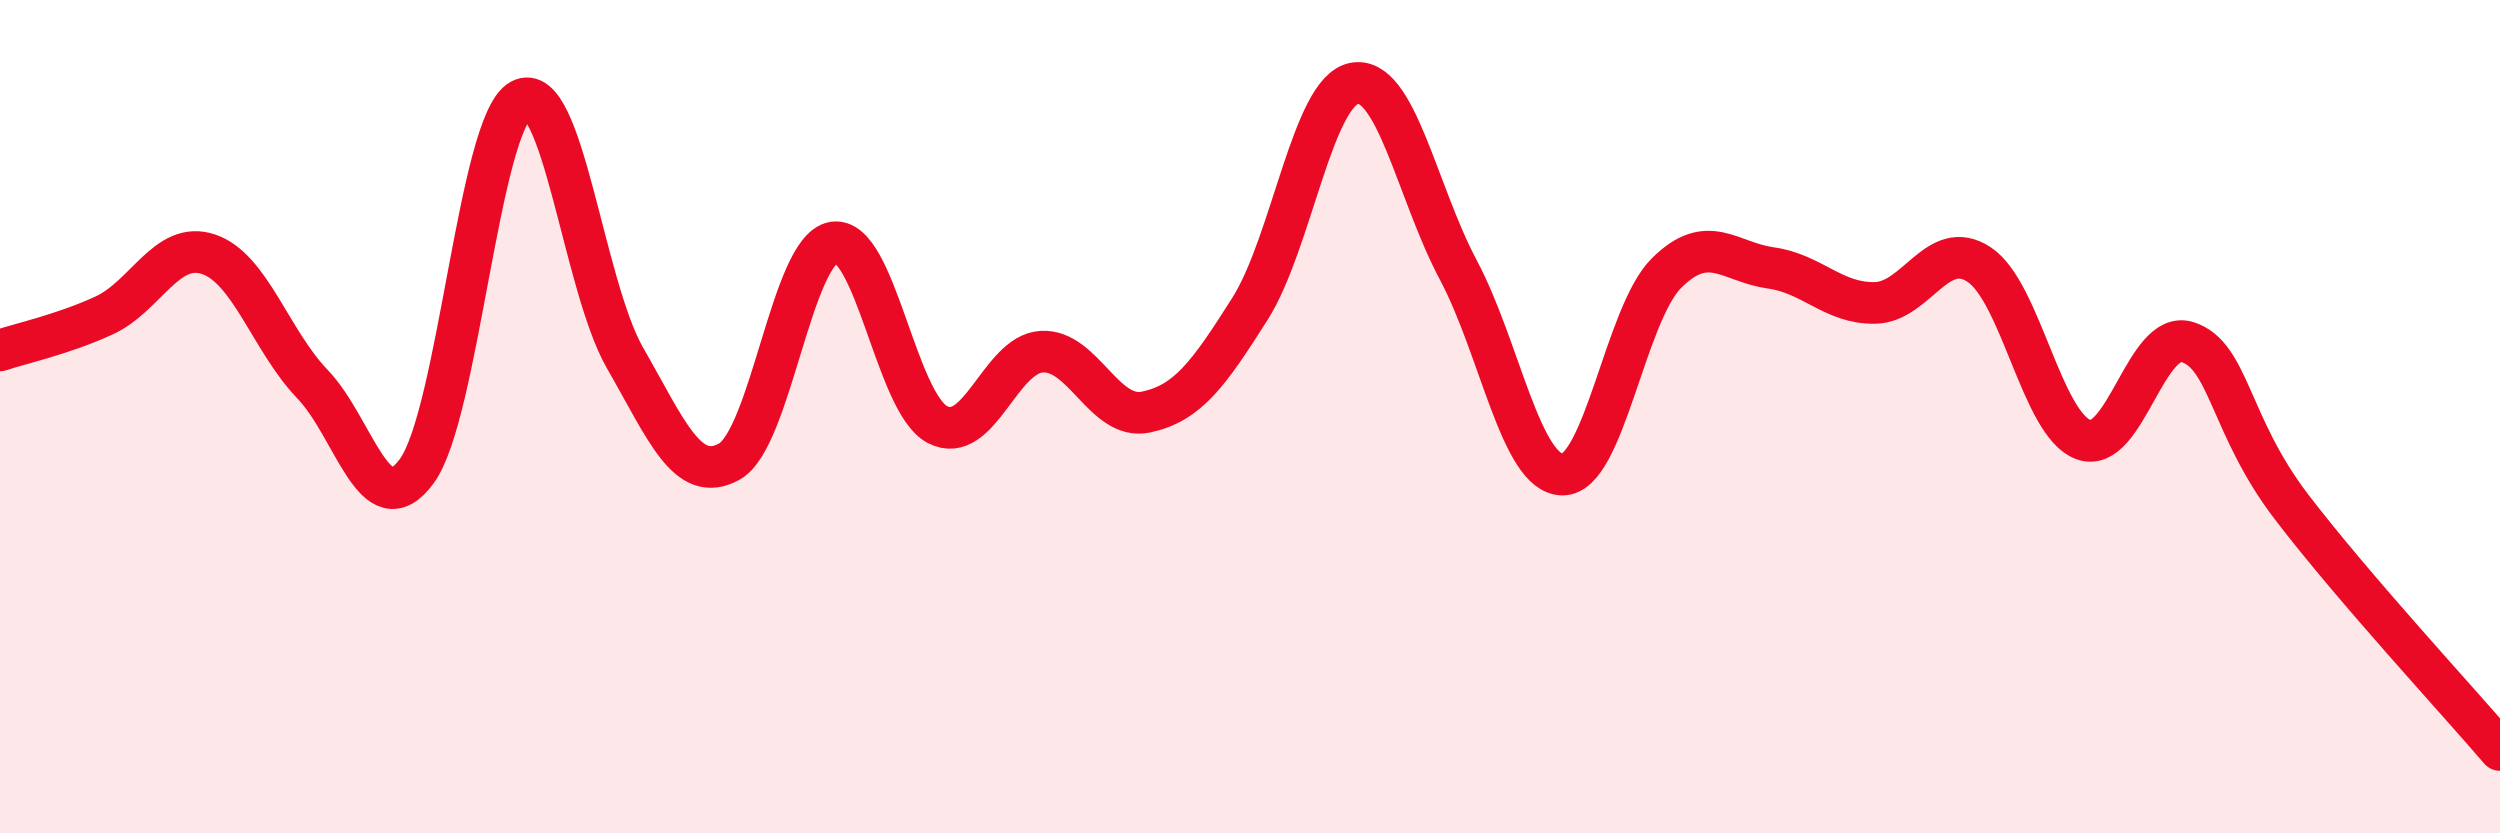
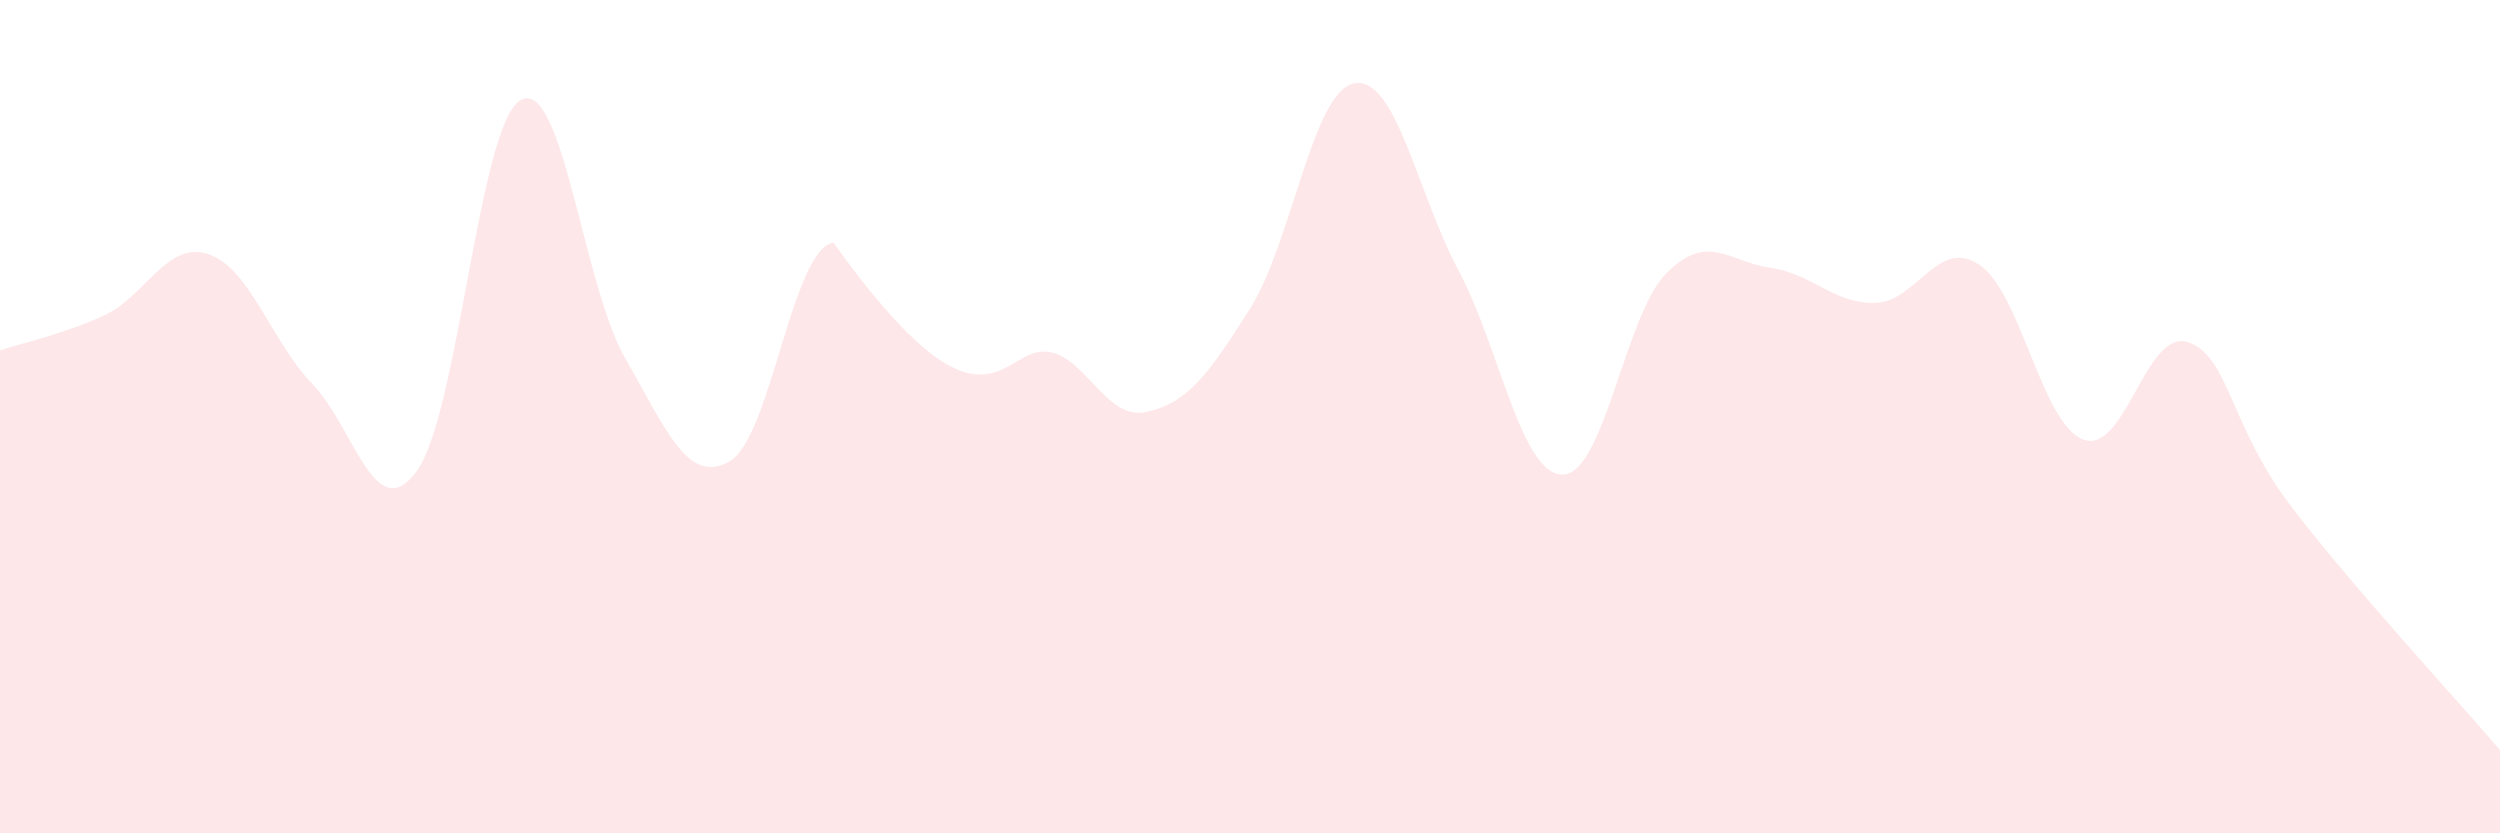
<svg xmlns="http://www.w3.org/2000/svg" width="60" height="20" viewBox="0 0 60 20">
-   <path d="M 0,8.41 C 0.5,8.24 1.5,8.03 2.5,7.57 C 3.5,7.11 4,5.77 5,6.1 C 6,6.43 6.5,8.18 7.5,9.22 C 8.5,10.26 9,12.67 10,11.31 C 11,9.95 11.5,2.94 12.5,2.4 C 13.5,1.86 14,6.85 15,8.59 C 16,10.33 16.5,11.63 17.5,11.08 C 18.5,10.53 19,6 20,5.82 C 21,5.64 21.5,9.67 22.5,10.19 C 23.5,10.71 24,8.5 25,8.44 C 26,8.38 26.5,10.1 27.5,9.89 C 28.5,9.68 29,8.99 30,7.41 C 31,5.83 31.5,2.19 32.5,2 C 33.5,1.81 34,4.6 35,6.48 C 36,8.36 36.5,11.38 37.5,11.39 C 38.5,11.4 39,7.54 40,6.55 C 41,5.56 41.5,6.29 42.5,6.43 C 43.5,6.57 44,7.29 45,7.27 C 46,7.25 46.5,5.69 47.5,6.35 C 48.5,7.01 49,10.18 50,10.55 C 51,10.92 51.5,7.89 52.5,8.21 C 53.5,8.53 53.5,10.21 55,12.17 C 56.5,14.13 59,16.83 60,18L60 20L0 20Z" fill="#EB0A25" opacity="0.1" stroke-linecap="round" stroke-linejoin="round" />
-   <path d="M 0,8.41 C 0.5,8.24 1.5,8.03 2.5,7.57 C 3.5,7.11 4,5.77 5,6.1 C 6,6.43 6.5,8.18 7.5,9.22 C 8.5,10.26 9,12.67 10,11.31 C 11,9.95 11.5,2.94 12.5,2.4 C 13.5,1.86 14,6.85 15,8.59 C 16,10.33 16.5,11.63 17.5,11.08 C 18.5,10.53 19,6 20,5.82 C 21,5.64 21.5,9.67 22.5,10.19 C 23.5,10.71 24,8.5 25,8.44 C 26,8.38 26.5,10.1 27.5,9.89 C 28.5,9.68 29,8.99 30,7.41 C 31,5.83 31.5,2.19 32.5,2 C 33.5,1.81 34,4.6 35,6.48 C 36,8.36 36.5,11.38 37.5,11.39 C 38.5,11.4 39,7.54 40,6.55 C 41,5.56 41.5,6.29 42.5,6.43 C 43.5,6.57 44,7.29 45,7.27 C 46,7.25 46.5,5.69 47.5,6.35 C 48.5,7.01 49,10.18 50,10.55 C 51,10.92 51.5,7.89 52.5,8.21 C 53.5,8.53 53.5,10.21 55,12.17 C 56.5,14.13 59,16.83 60,18" stroke="#EB0A25" stroke-width="1" fill="none" stroke-linecap="round" stroke-linejoin="round" />
+   <path d="M 0,8.41 C 0.5,8.24 1.5,8.03 2.5,7.57 C 3.5,7.11 4,5.77 5,6.1 C 6,6.43 6.5,8.18 7.5,9.22 C 8.5,10.26 9,12.67 10,11.31 C 11,9.95 11.5,2.94 12.5,2.4 C 13.5,1.86 14,6.85 15,8.59 C 16,10.33 16.5,11.63 17.5,11.08 C 18.5,10.53 19,6 20,5.82 C 23.5,10.71 24,8.5 25,8.44 C 26,8.38 26.5,10.1 27.5,9.89 C 28.5,9.68 29,8.99 30,7.41 C 31,5.83 31.5,2.19 32.5,2 C 33.5,1.81 34,4.6 35,6.48 C 36,8.36 36.5,11.38 37.5,11.39 C 38.5,11.4 39,7.54 40,6.55 C 41,5.56 41.5,6.29 42.5,6.43 C 43.5,6.57 44,7.29 45,7.27 C 46,7.25 46.5,5.69 47.5,6.35 C 48.5,7.01 49,10.18 50,10.55 C 51,10.92 51.5,7.89 52.5,8.21 C 53.5,8.53 53.5,10.21 55,12.17 C 56.5,14.13 59,16.83 60,18L60 20L0 20Z" fill="#EB0A25" opacity="0.1" stroke-linecap="round" stroke-linejoin="round" />
</svg>